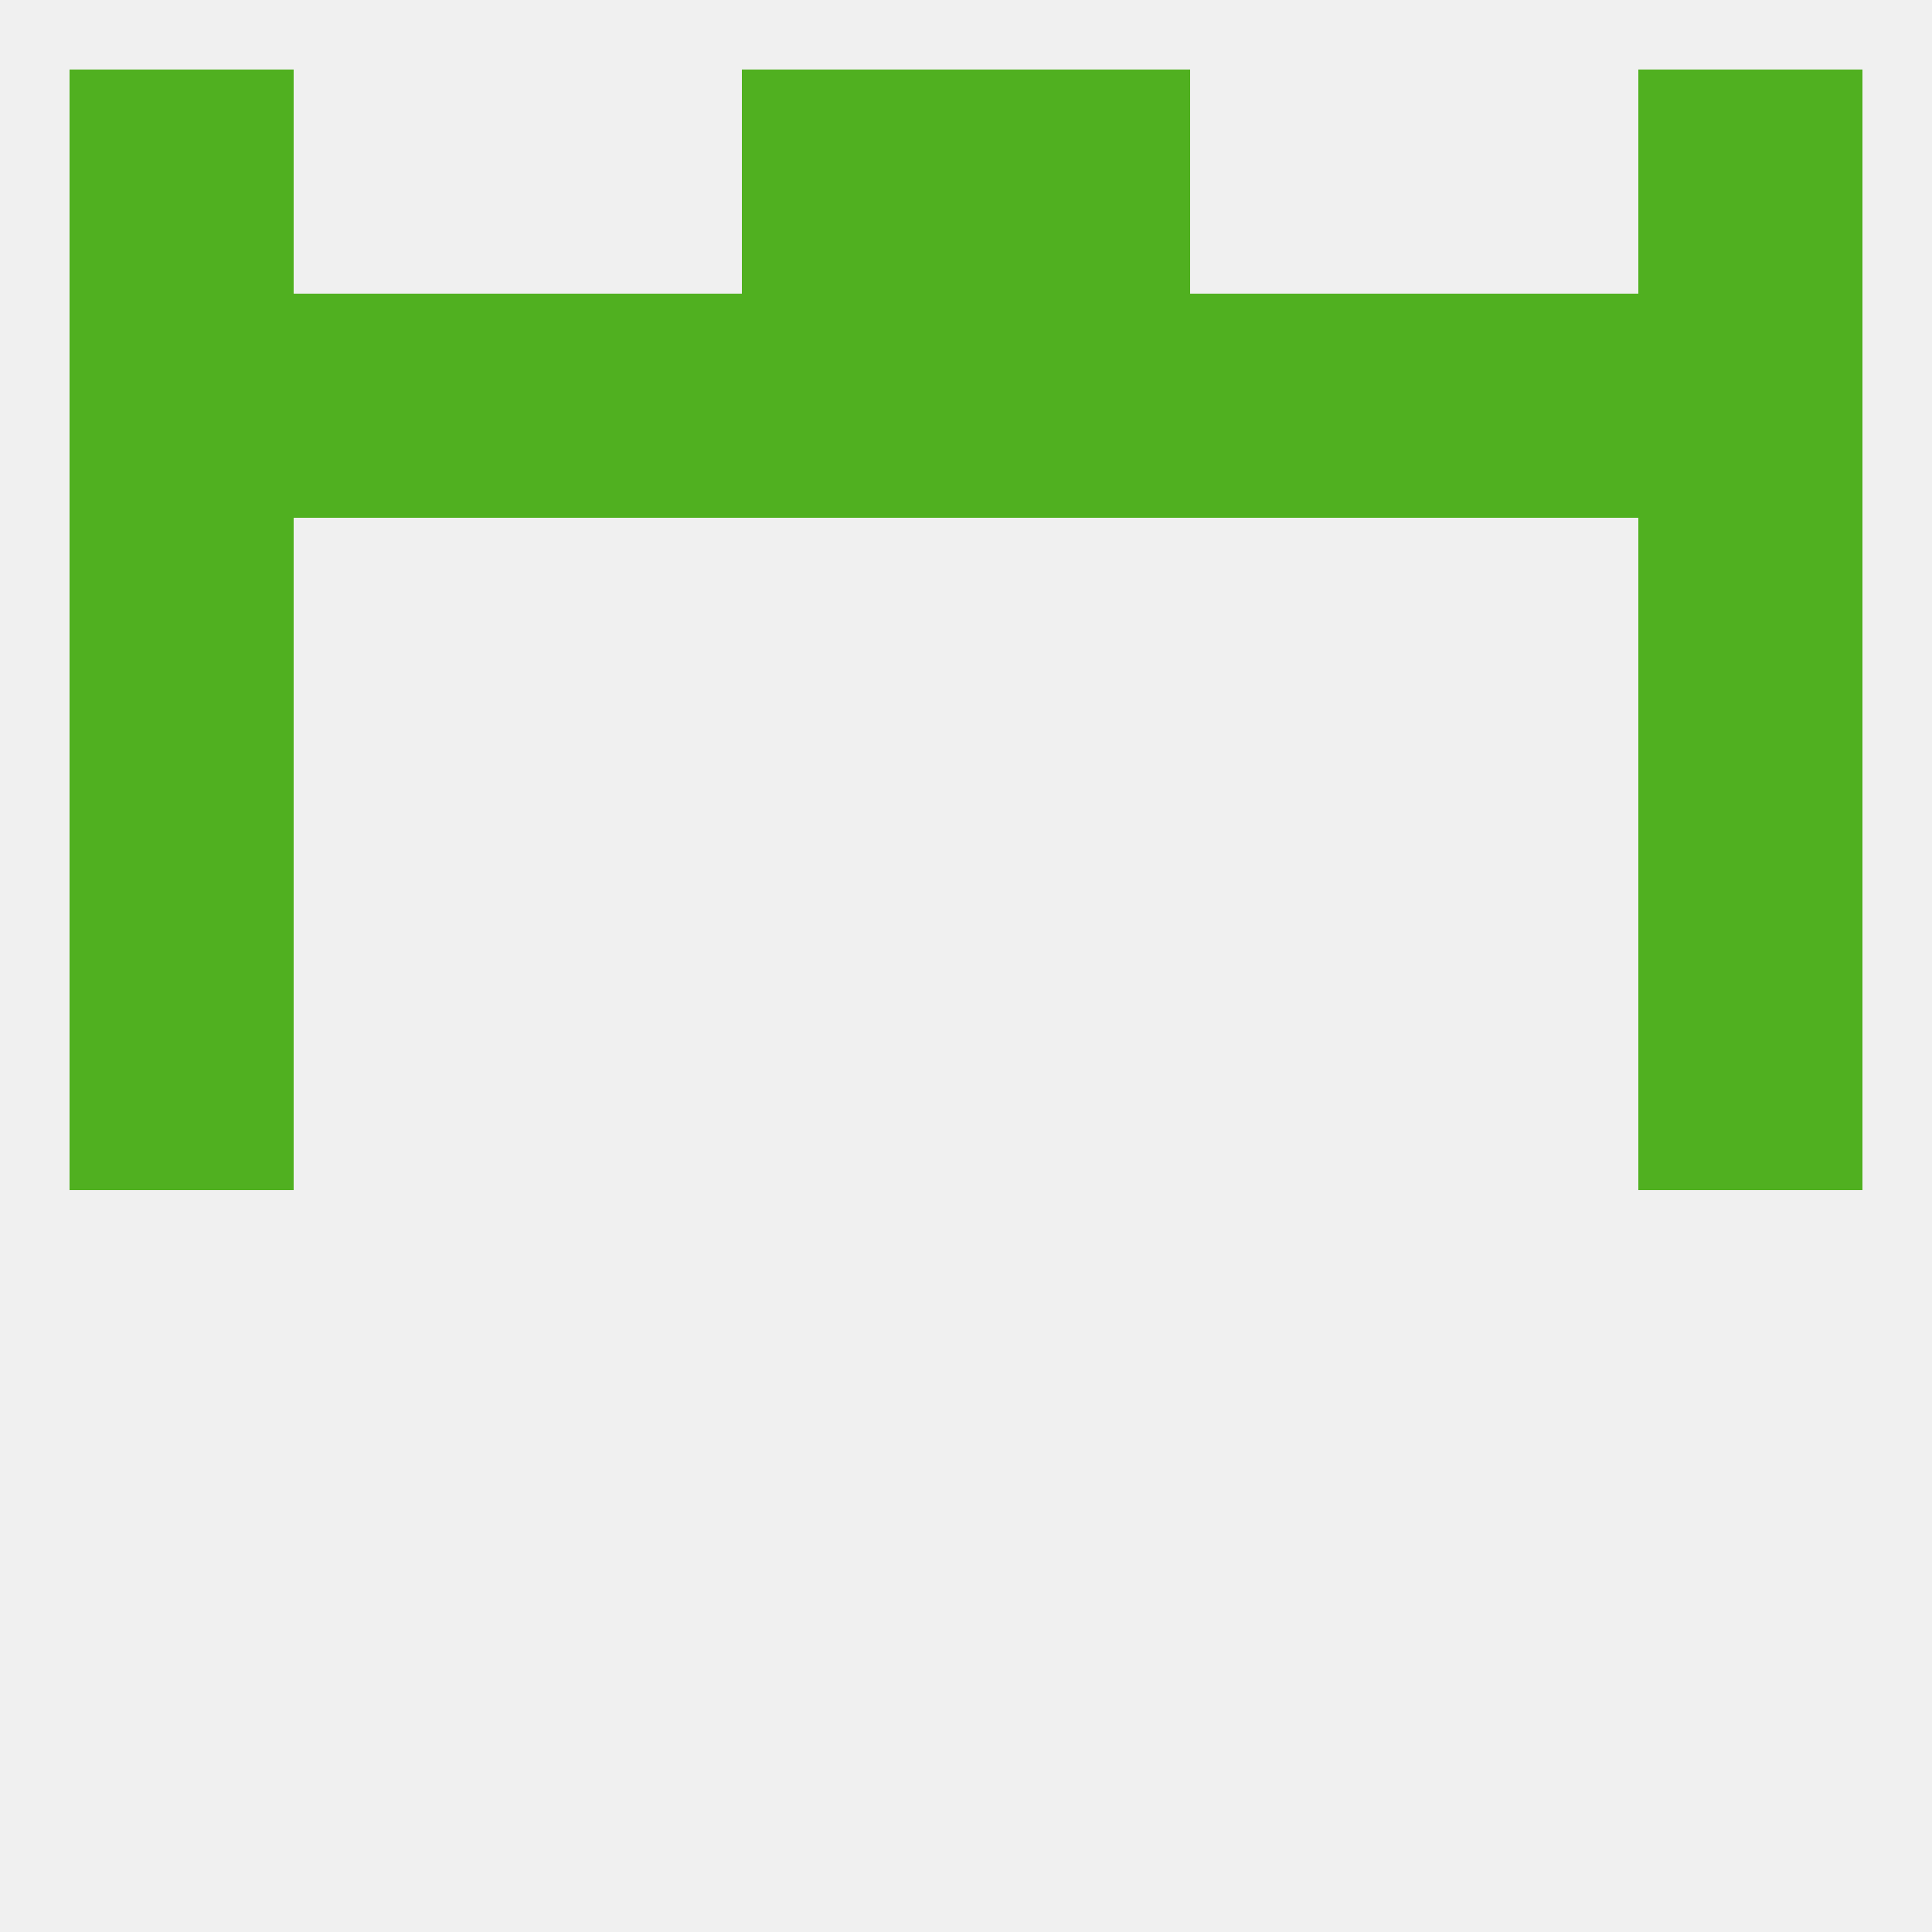
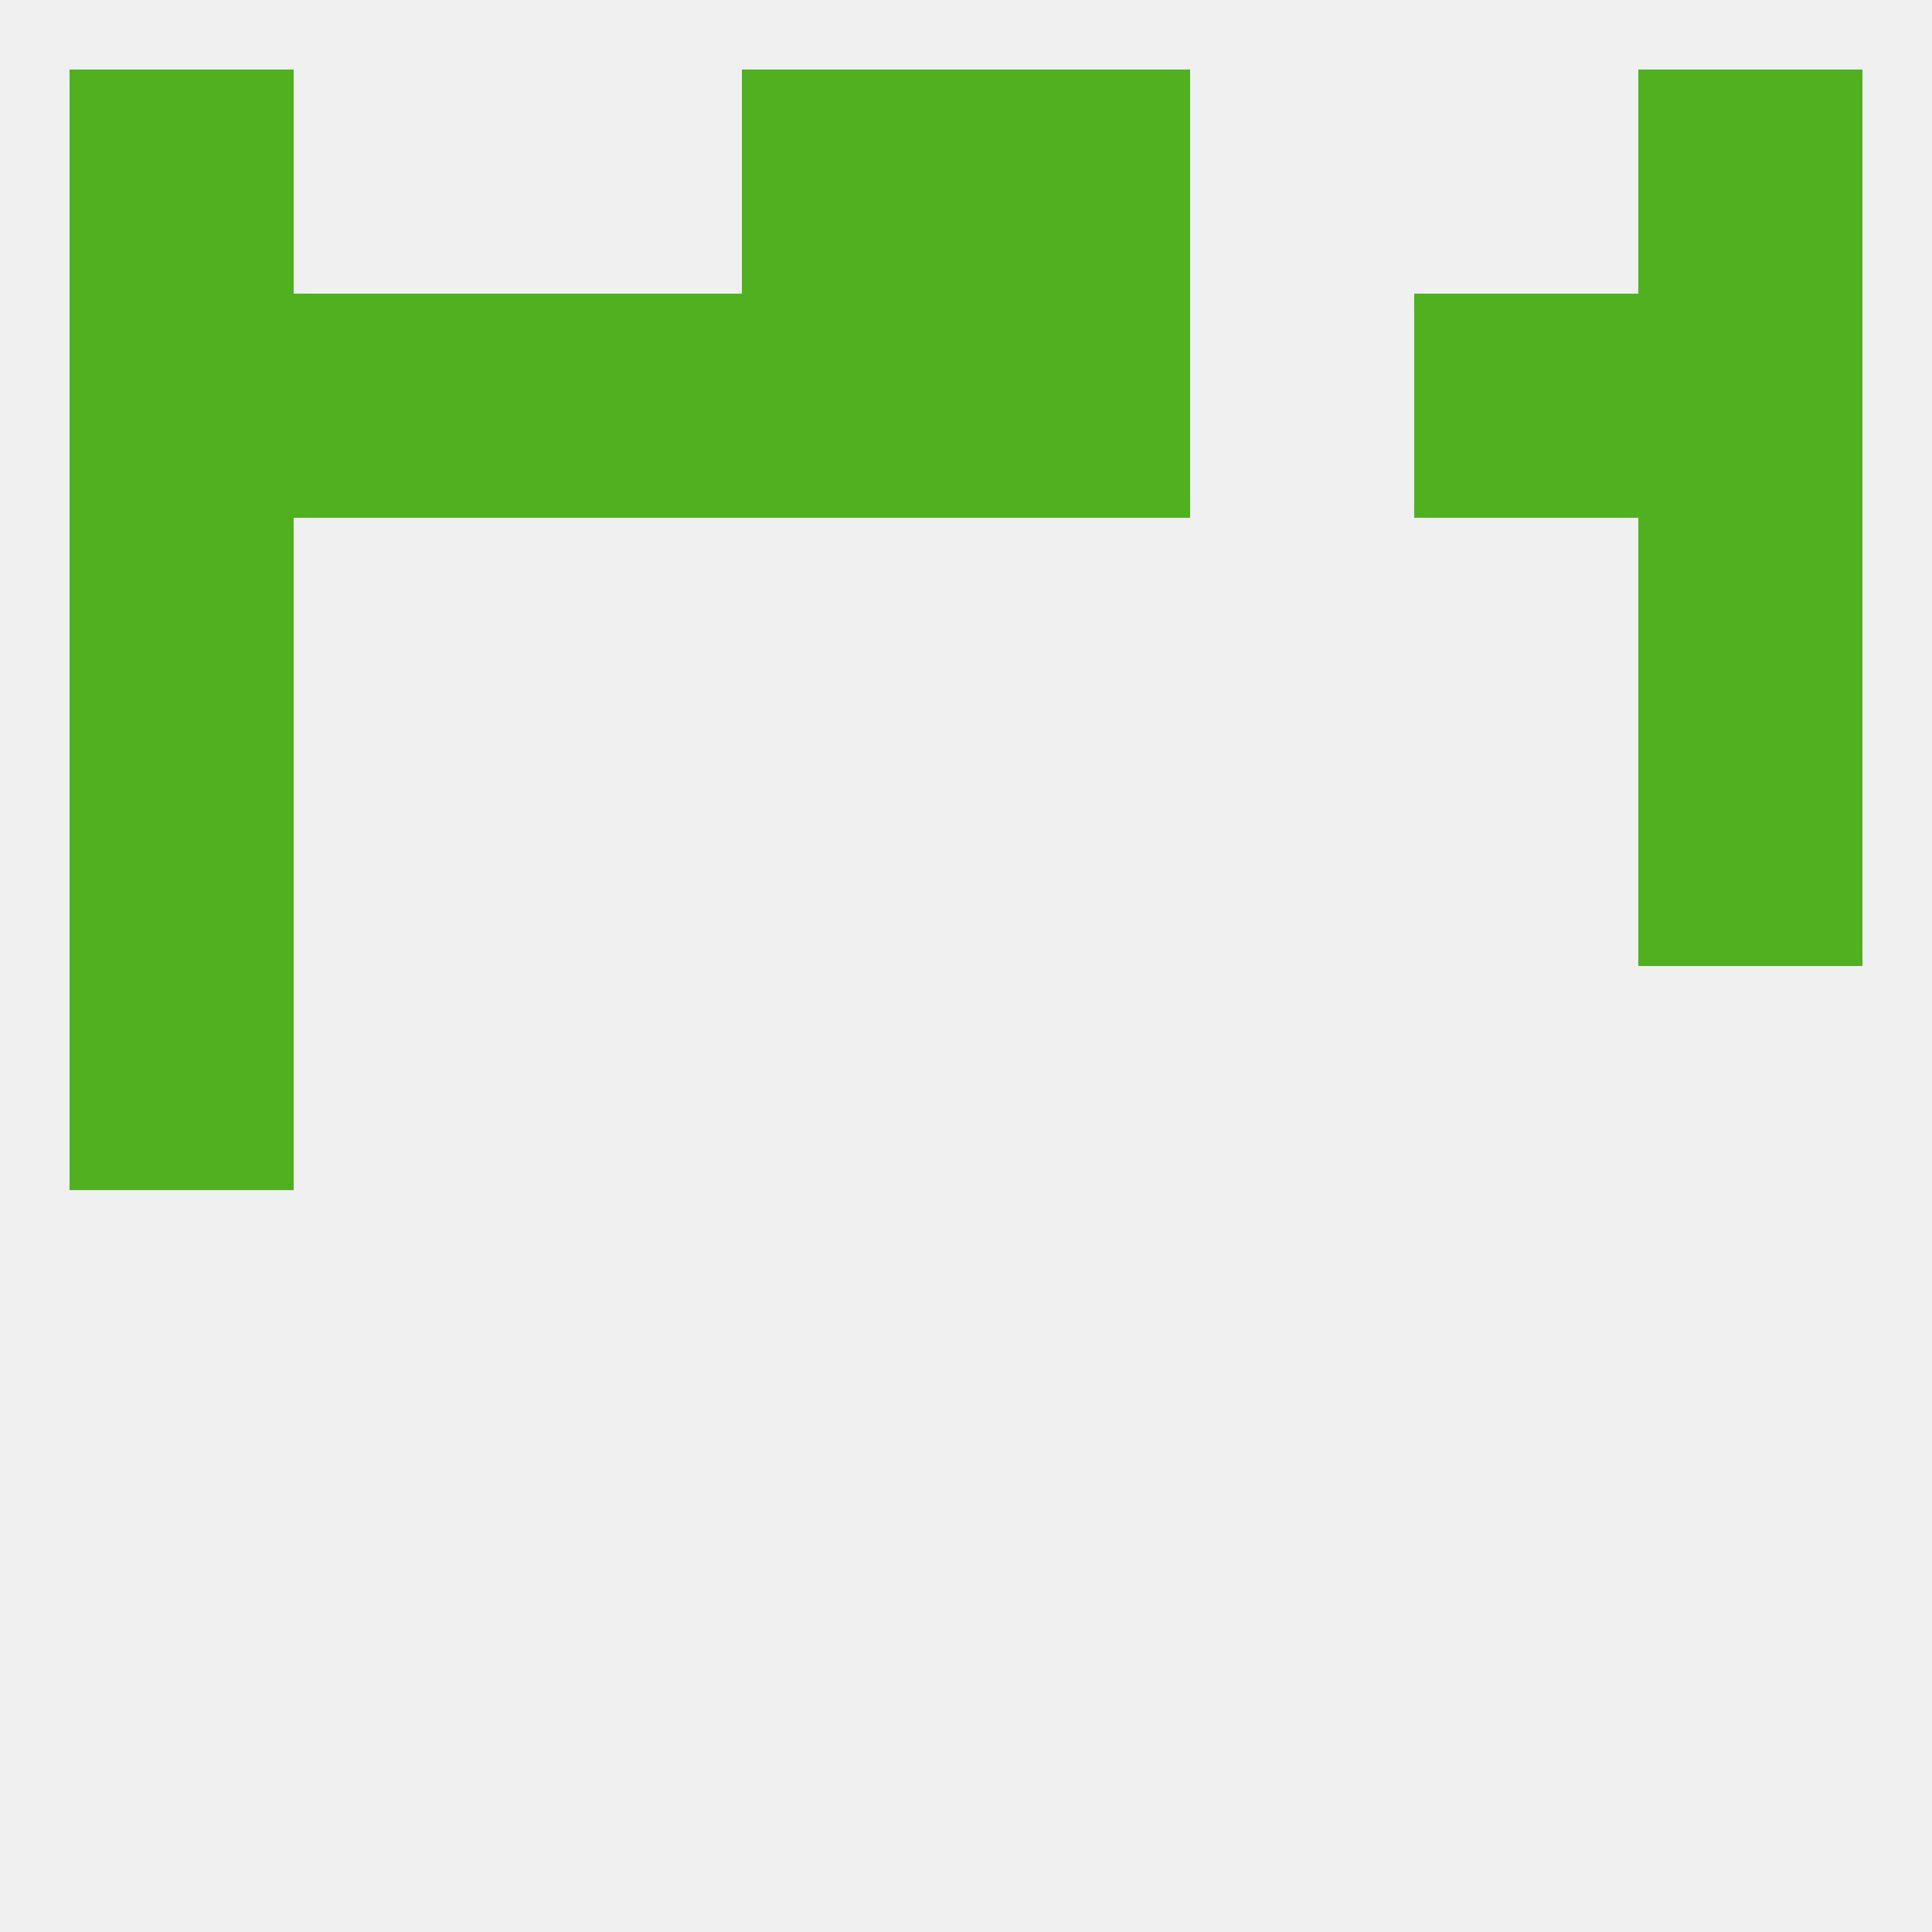
<svg xmlns="http://www.w3.org/2000/svg" version="1.1" baseprofile="full" width="250" height="250" viewBox="0 0 250 250">
  <rect width="100%" height="100%" fill="rgba(240,240,240,255)" />
-   <rect x="212" y="125" width="29" height="29" fill="rgba(80,176,32,255)" />
  <rect x="9" y="125" width="29" height="29" fill="rgba(80,176,32,255)" />
  <rect x="212" y="96" width="29" height="29" fill="rgba(80,176,32,255)" />
  <rect x="9" y="96" width="29" height="29" fill="rgba(80,176,32,255)" />
  <rect x="9" y="67" width="29" height="29" fill="rgba(80,176,32,255)" />
  <rect x="212" y="67" width="29" height="29" fill="rgba(80,176,32,255)" />
  <rect x="183" y="38" width="29" height="29" fill="rgba(80,176,32,255)" />
-   <rect x="154" y="38" width="29" height="29" fill="rgba(80,176,32,255)" />
  <rect x="96" y="38" width="29" height="29" fill="rgba(80,176,32,255)" />
  <rect x="9" y="38" width="29" height="29" fill="rgba(80,176,32,255)" />
  <rect x="38" y="38" width="29" height="29" fill="rgba(80,176,32,255)" />
  <rect x="67" y="38" width="29" height="29" fill="rgba(80,176,32,255)" />
  <rect x="125" y="38" width="29" height="29" fill="rgba(80,176,32,255)" />
  <rect x="212" y="38" width="29" height="29" fill="rgba(80,176,32,255)" />
  <rect x="96" y="9" width="29" height="29" fill="rgba(80,176,32,255)" />
  <rect x="125" y="9" width="29" height="29" fill="rgba(80,176,32,255)" />
  <rect x="9" y="9" width="29" height="29" fill="rgba(80,176,32,255)" />
  <rect x="212" y="9" width="29" height="29" fill="rgba(80,176,32,255)" />
</svg>